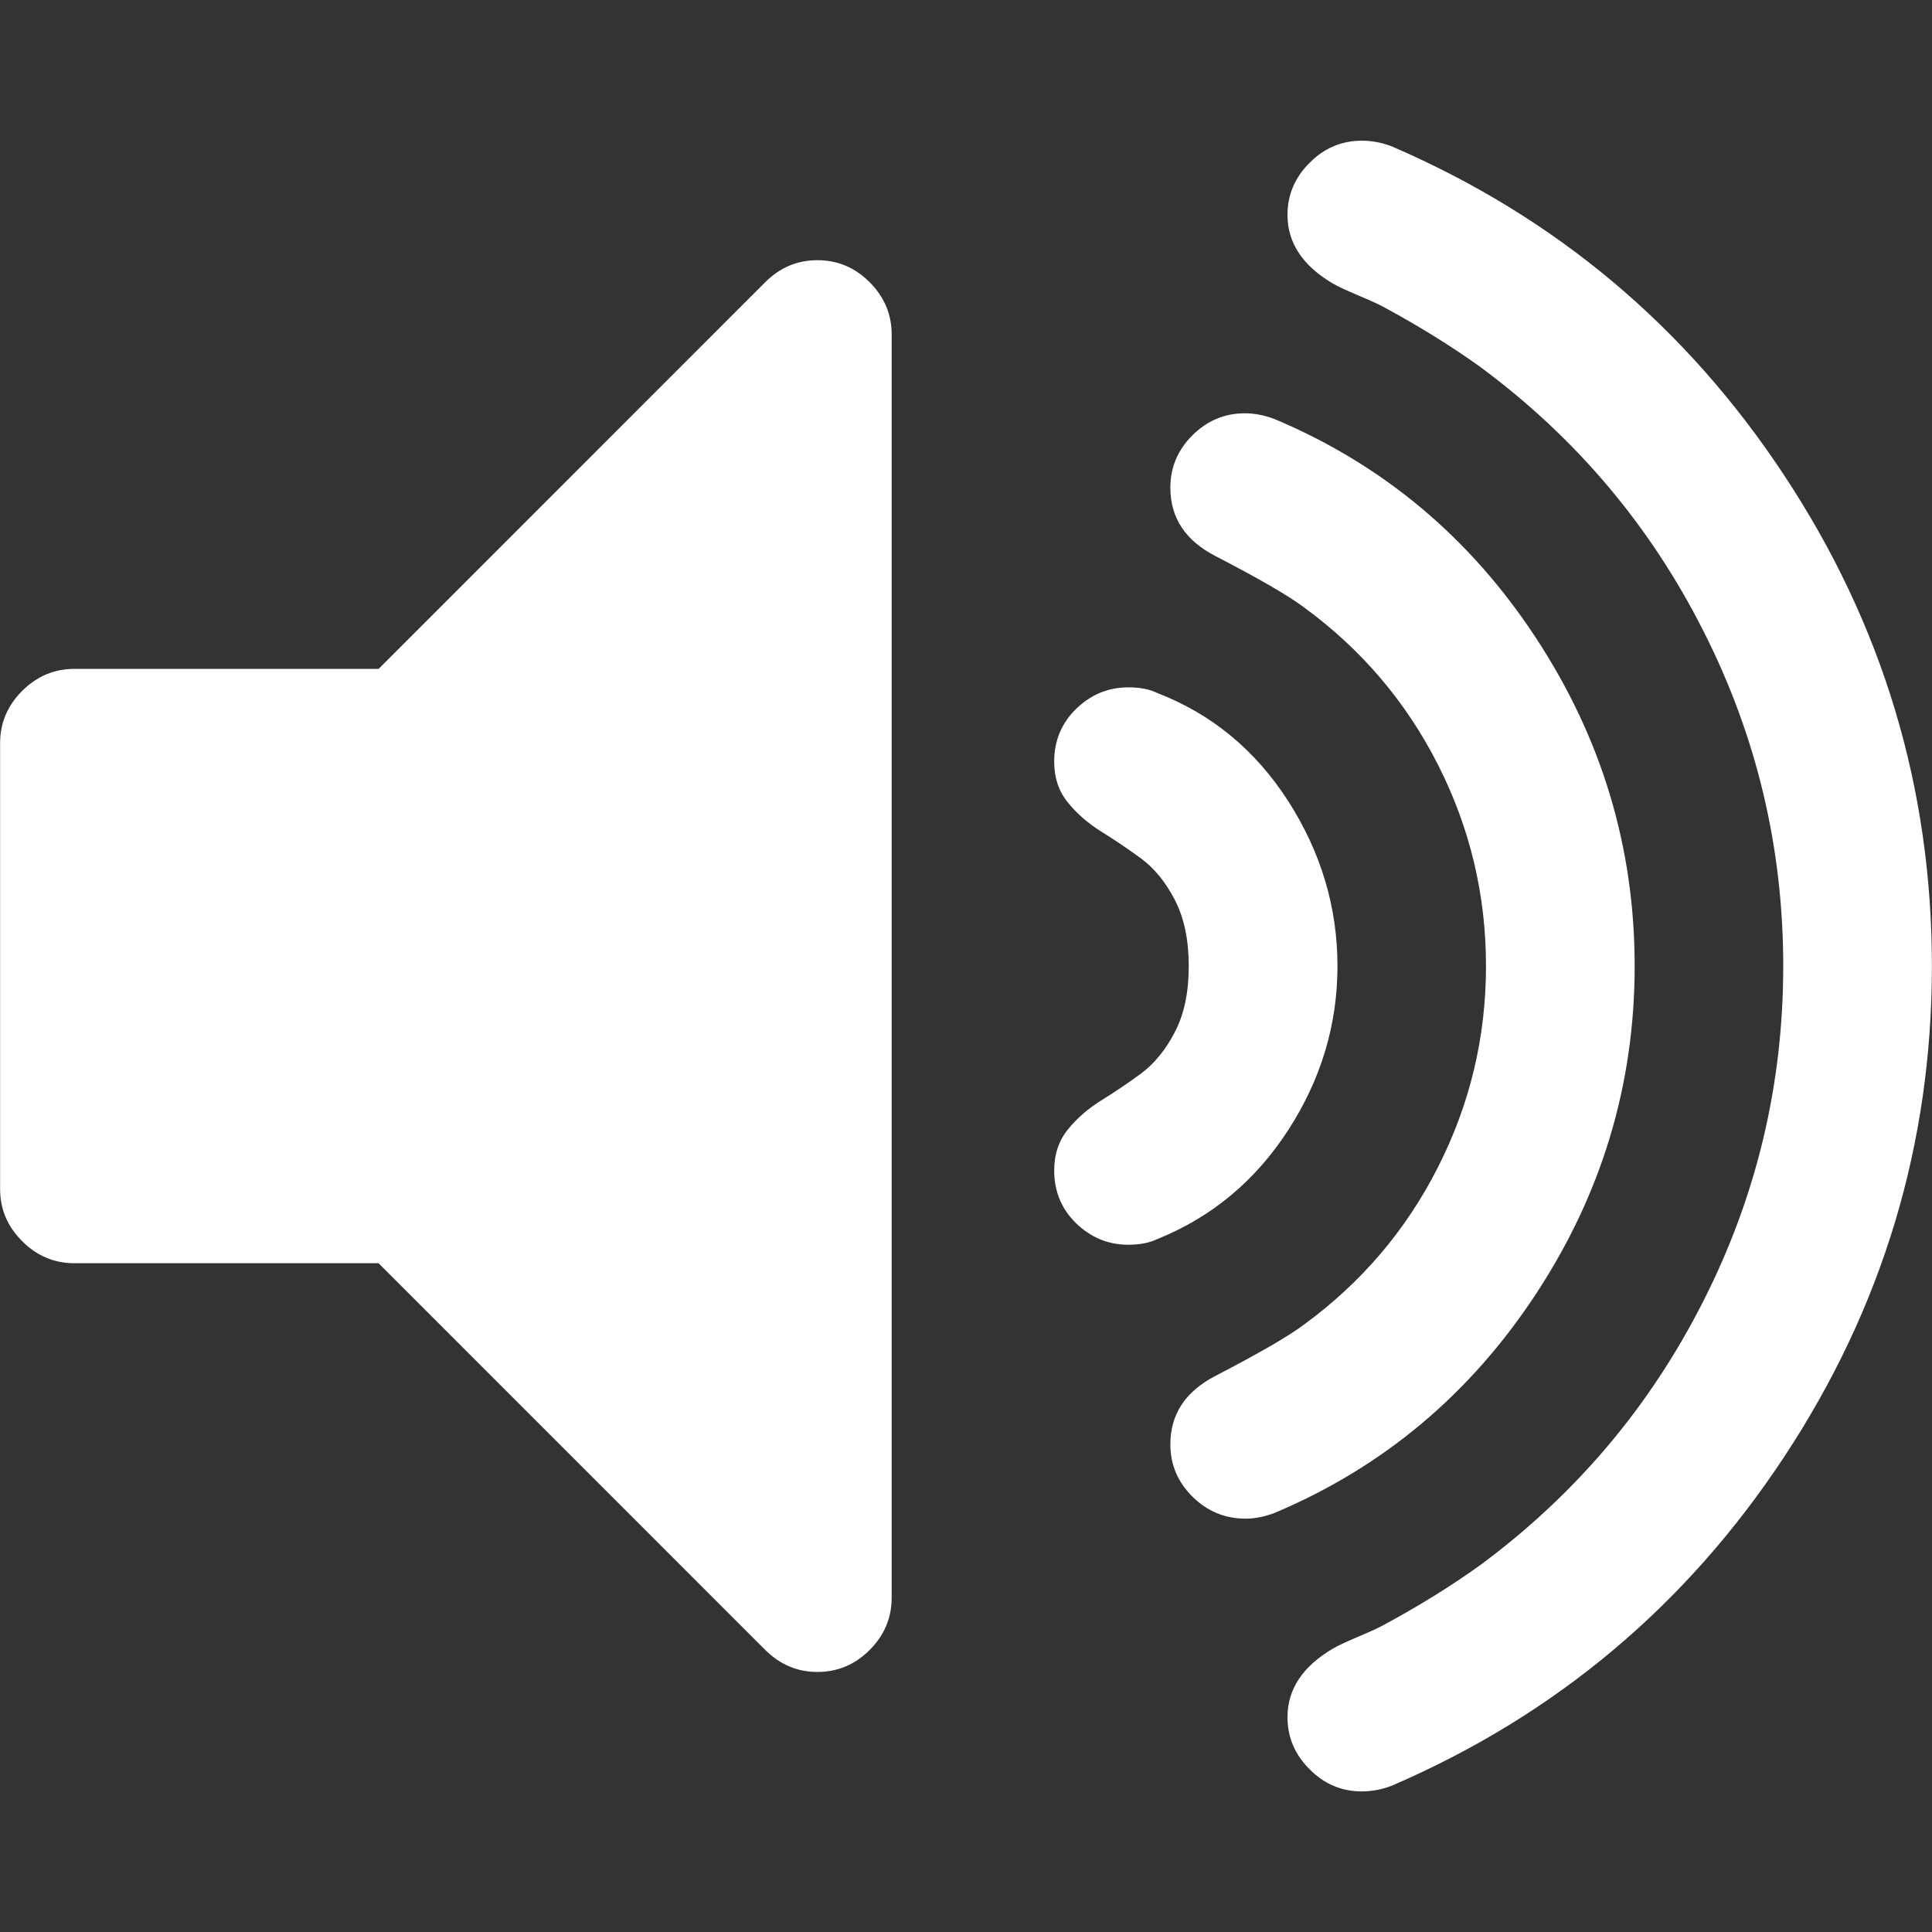
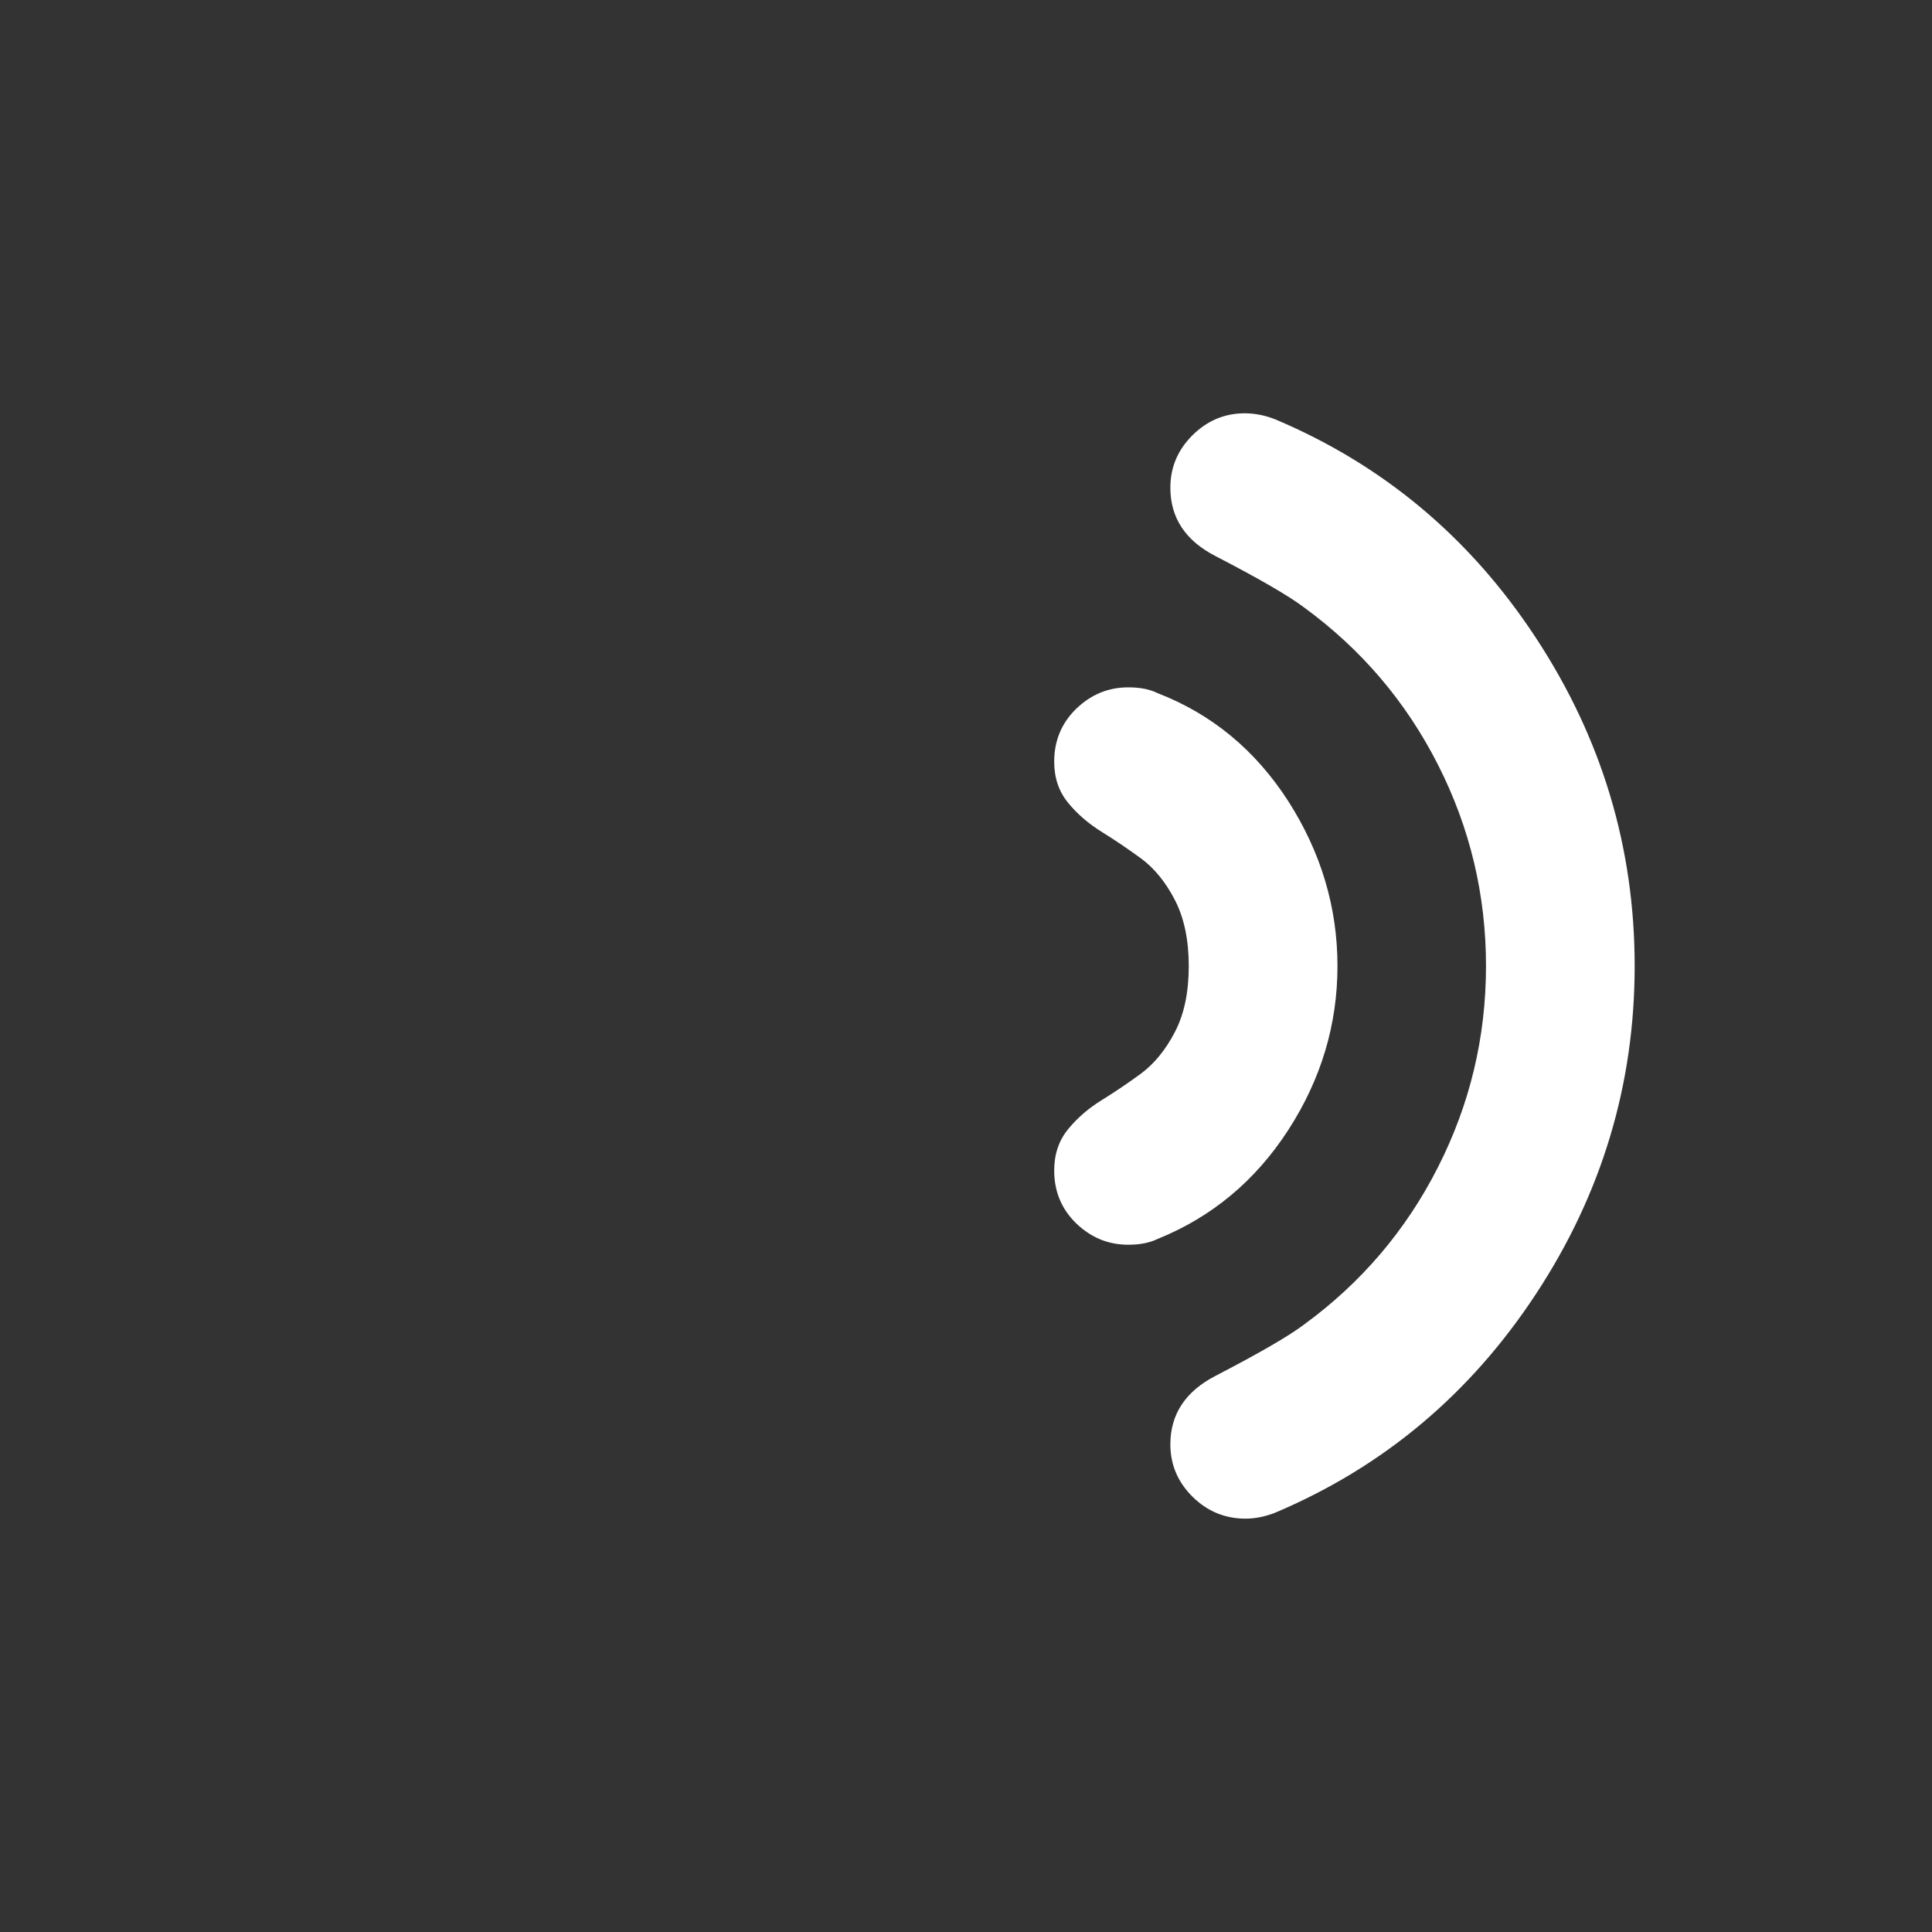
<svg xmlns="http://www.w3.org/2000/svg" version="1.1" id="Capa_1" x="0px" y="0px" width="40px" height="40px" viewBox="0 0 40 40" enable-background="new 0 0 40 40" xml:space="preserve">
  <rect x="0" y="0" width="40" height="40" fill="#333333" stroke="none" />
-   <path fill="#FFFFFF" d="M16.923,5.387c-0.417,0-0.776,0.152-1.081,0.457l-8.003,8.004H1.542c-0.417,0-0.777,0.152-1.083,0.456  c-0.305,0.305-0.457,0.666-0.457,1.083v9.229c0,0.418,0.152,0.777,0.457,1.081c0.305,0.306,0.666,0.457,1.083,0.457h6.296  l8.004,8.005c0.307,0.305,0.666,0.457,1.082,0.457c0.417,0,0.779-0.152,1.083-0.457c0.304-0.304,0.454-0.666,0.454-1.082V6.925  c0-0.417-0.152-0.777-0.456-1.082C17.702,5.539,17.34,5.387,16.923,5.387z" />
  <path fill="#FFFFFF" d="M26.67,23.399c0.68-1.05,1.021-2.183,1.021-3.399s-0.342-2.356-1.021-3.416  c-0.682-1.057-1.584-1.801-2.705-2.234c-0.16-0.08-0.361-0.119-0.604-0.119c-0.416,0-0.773,0.148-1.08,0.444  c-0.303,0.296-0.455,0.661-0.455,1.093c0,0.337,0.096,0.62,0.289,0.854c0.189,0.232,0.424,0.433,0.695,0.601  c0.273,0.169,0.545,0.354,0.818,0.553c0.27,0.2,0.504,0.485,0.695,0.854s0.289,0.824,0.289,1.371c0,0.545-0.096,1-0.289,1.369  c-0.191,0.368-0.426,0.652-0.695,0.854c-0.273,0.2-0.545,0.384-0.818,0.553c-0.271,0.167-0.506,0.368-0.695,0.601  c-0.191,0.231-0.289,0.518-0.289,0.854c0,0.434,0.15,0.798,0.455,1.096c0.307,0.295,0.664,0.443,1.08,0.443  c0.242,0,0.443-0.041,0.604-0.119C25.086,25.199,25.988,24.451,26.67,23.399z" />
  <path fill="#FFFFFF" d="M31.801,26.789c1.363-2.074,2.043-4.338,2.043-6.789c0-2.453-0.68-4.715-2.043-6.791  c-1.361-2.076-3.164-3.586-5.408-4.531c-0.207-0.08-0.416-0.121-0.623-0.121c-0.416,0-0.777,0.152-1.084,0.457  c-0.305,0.305-0.455,0.666-0.455,1.083c0,0.625,0.313,1.098,0.938,1.418c0.896,0.464,1.506,0.817,1.826,1.058  c1.186,0.865,2.111,1.95,2.775,3.256c0.664,1.307,0.996,2.696,0.996,4.17c0,1.475-0.332,2.863-0.996,4.17  c-0.664,1.308-1.59,2.392-2.775,3.257c-0.32,0.241-0.93,0.593-1.826,1.058c-0.623,0.321-0.938,0.794-0.938,1.419  c0,0.416,0.15,0.777,0.455,1.081c0.307,0.305,0.674,0.458,1.105,0.458c0.193,0,0.395-0.041,0.602-0.12  C28.637,30.375,30.439,28.863,31.801,26.789z" />
-   <path fill="#FFFFFF" d="M36.943,9.846c-2.033-3.084-4.742-5.355-8.125-6.814c-0.205-0.08-0.416-0.119-0.623-0.119  c-0.416,0-0.777,0.151-1.08,0.457c-0.307,0.303-0.459,0.666-0.459,1.08c0,0.577,0.314,1.051,0.938,1.42  c0.113,0.063,0.293,0.147,0.541,0.252c0.25,0.104,0.43,0.188,0.541,0.25c0.738,0.4,1.395,0.811,1.973,1.226  c1.971,1.458,3.51,3.276,4.613,5.456c1.107,2.18,1.658,4.494,1.658,6.947c0,2.451-0.551,4.767-1.658,6.944  c-1.104,2.181-2.643,3.999-4.613,5.457c-0.578,0.416-1.232,0.825-1.973,1.226c-0.111,0.063-0.291,0.147-0.541,0.252  c-0.248,0.104-0.428,0.188-0.541,0.254c-0.623,0.367-0.938,0.84-0.938,1.417c0,0.417,0.152,0.776,0.459,1.081  c0.303,0.306,0.662,0.457,1.08,0.457c0.207,0,0.418-0.039,0.623-0.119c3.383-1.458,6.092-3.729,8.125-6.813  c2.035-3.087,3.055-6.472,3.055-10.156C39.998,16.313,38.979,12.93,36.943,9.846z" />
</svg>